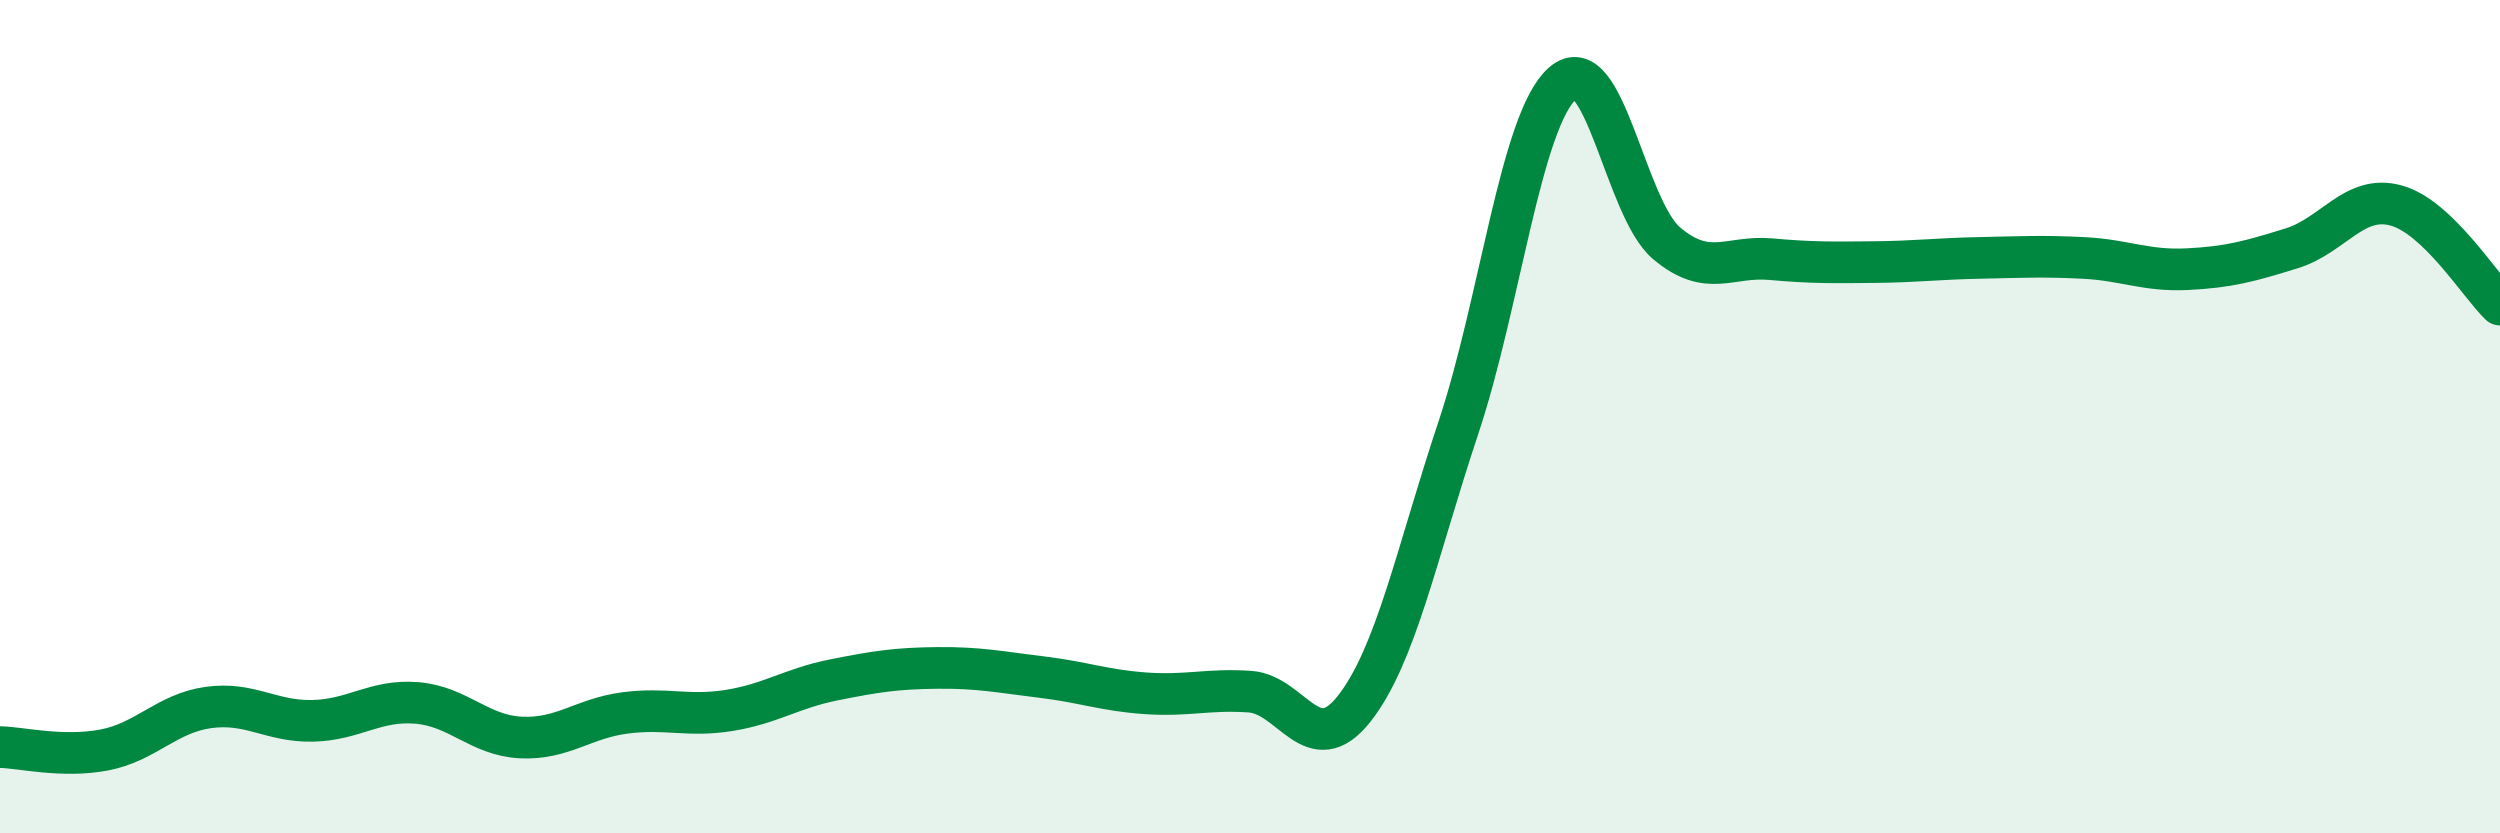
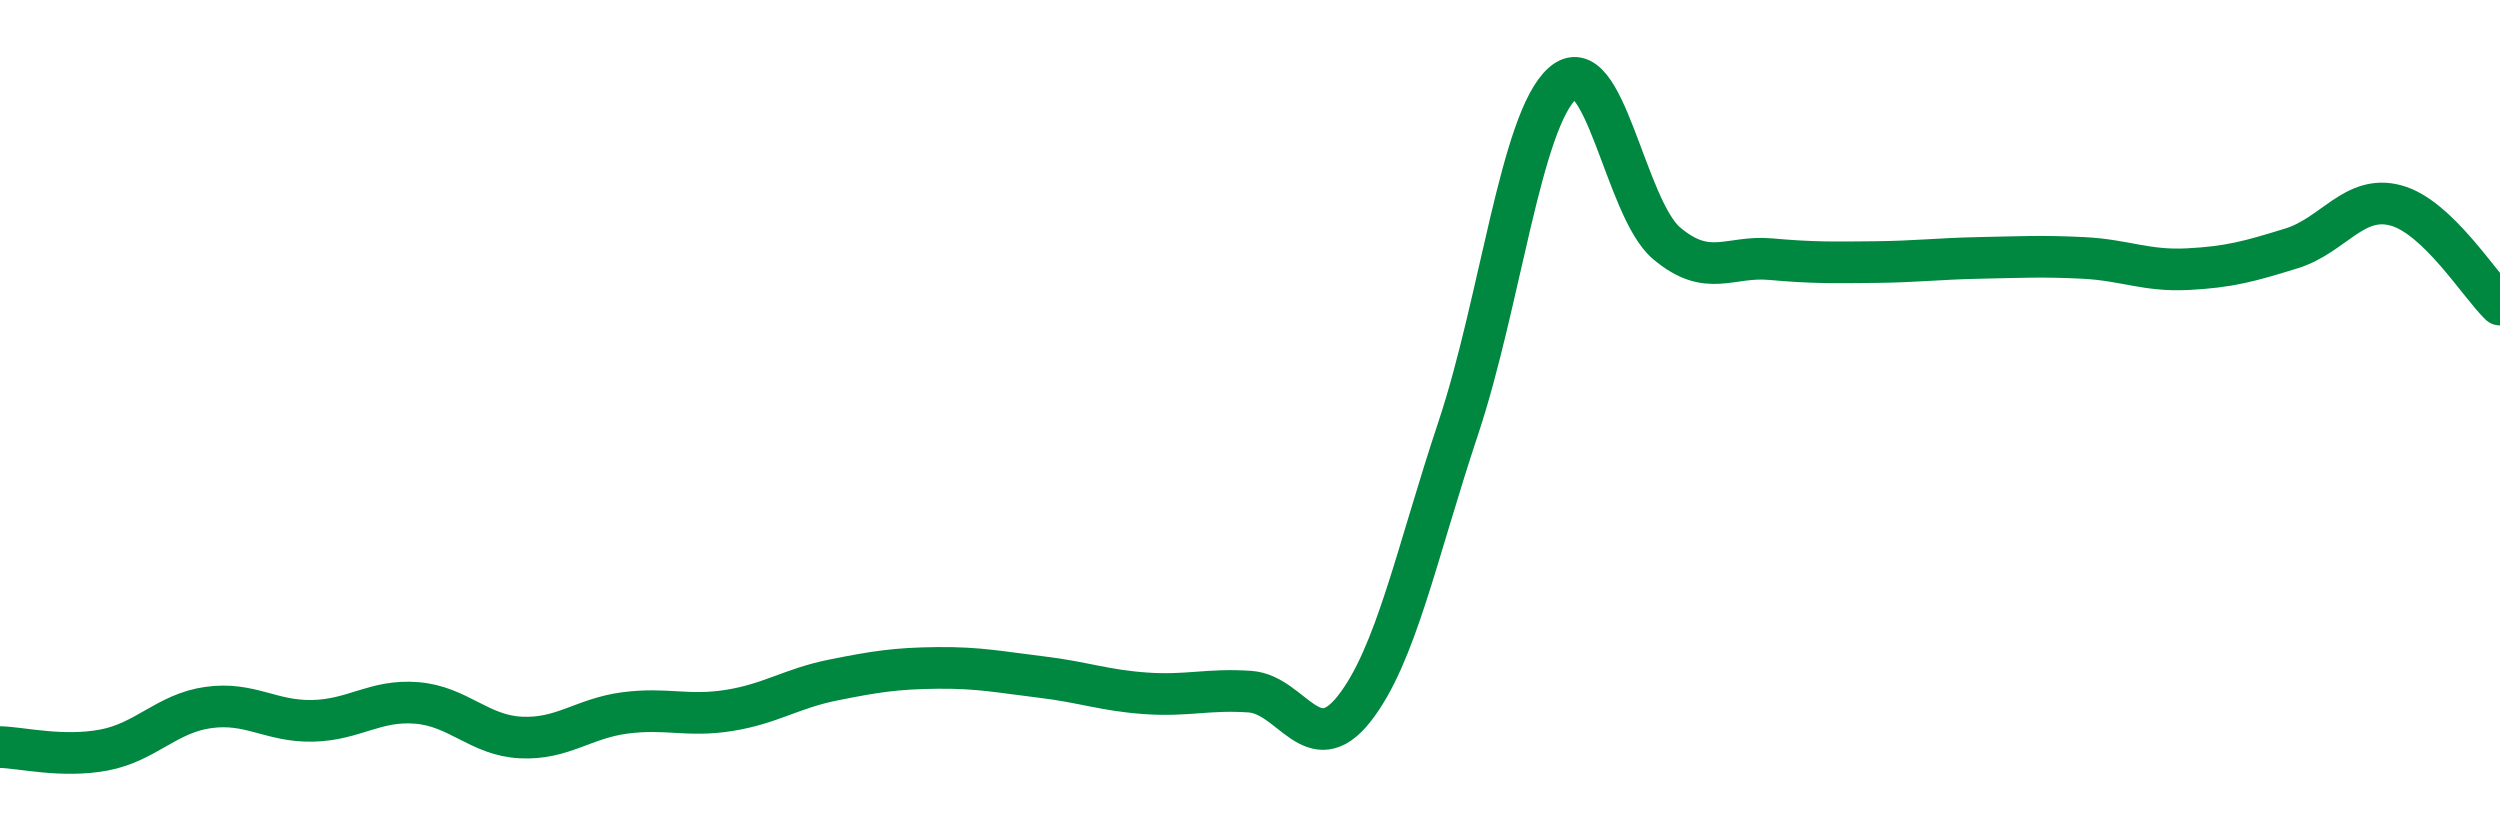
<svg xmlns="http://www.w3.org/2000/svg" width="60" height="20" viewBox="0 0 60 20">
-   <path d="M 0,17.93 C 0.5,17.94 1.5,18.19 2.5,18 C 3.5,17.81 4,17.12 5,16.98 C 6,16.84 6.5,17.32 7.5,17.3 C 8.5,17.28 9,16.79 10,16.87 C 11,16.95 11.5,17.65 12.5,17.7 C 13.5,17.75 14,17.24 15,17.11 C 16,16.98 16.5,17.21 17.5,17.05 C 18.5,16.89 19,16.52 20,16.32 C 21,16.12 21.5,16.04 22.5,16.03 C 23.5,16.02 24,16.13 25,16.25 C 26,16.37 26.5,16.57 27.5,16.64 C 28.5,16.71 29,16.53 30,16.6 C 31,16.67 31.5,18.28 32.5,17.01 C 33.5,15.74 34,13.27 35,10.27 C 36,7.27 36.5,2.89 37.5,2 C 38.5,1.11 39,5 40,5.84 C 41,6.68 41.5,6.13 42.5,6.22 C 43.5,6.31 44,6.3 45,6.29 C 46,6.28 46.5,6.21 47.5,6.19 C 48.5,6.17 49,6.14 50,6.19 C 51,6.24 51.5,6.51 52.5,6.46 C 53.5,6.41 54,6.27 55,5.96 C 56,5.65 56.5,4.66 57.5,4.93 C 58.5,5.2 59.5,6.83 60,7.31L60 20L0 20Z" fill="#008740" opacity="0.1" stroke-linecap="round" stroke-linejoin="round" />
  <path d="M 0,17.93 C 0.5,17.94 1.5,18.19 2.5,18 C 3.5,17.81 4,17.12 5,16.98 C 6,16.84 6.5,17.32 7.5,17.3 C 8.5,17.28 9,16.79 10,16.87 C 11,16.95 11.5,17.65 12.5,17.7 C 13.5,17.75 14,17.24 15,17.11 C 16,16.98 16.5,17.21 17.5,17.05 C 18.5,16.89 19,16.52 20,16.32 C 21,16.12 21.5,16.04 22.5,16.03 C 23.5,16.02 24,16.13 25,16.25 C 26,16.37 26.5,16.57 27.5,16.64 C 28.5,16.71 29,16.53 30,16.6 C 31,16.67 31.5,18.28 32.5,17.01 C 33.5,15.74 34,13.27 35,10.27 C 36,7.27 36.5,2.89 37.5,2 C 38.5,1.11 39,5 40,5.84 C 41,6.68 41.5,6.13 42.5,6.22 C 43.5,6.31 44,6.3 45,6.29 C 46,6.28 46.5,6.21 47.5,6.19 C 48.5,6.17 49,6.14 50,6.19 C 51,6.24 51.5,6.51 52.5,6.46 C 53.5,6.41 54,6.27 55,5.96 C 56,5.65 56.5,4.66 57.5,4.93 C 58.5,5.2 59.5,6.83 60,7.31" stroke="#008740" stroke-width="1" fill="none" stroke-linecap="round" stroke-linejoin="round" />
</svg>